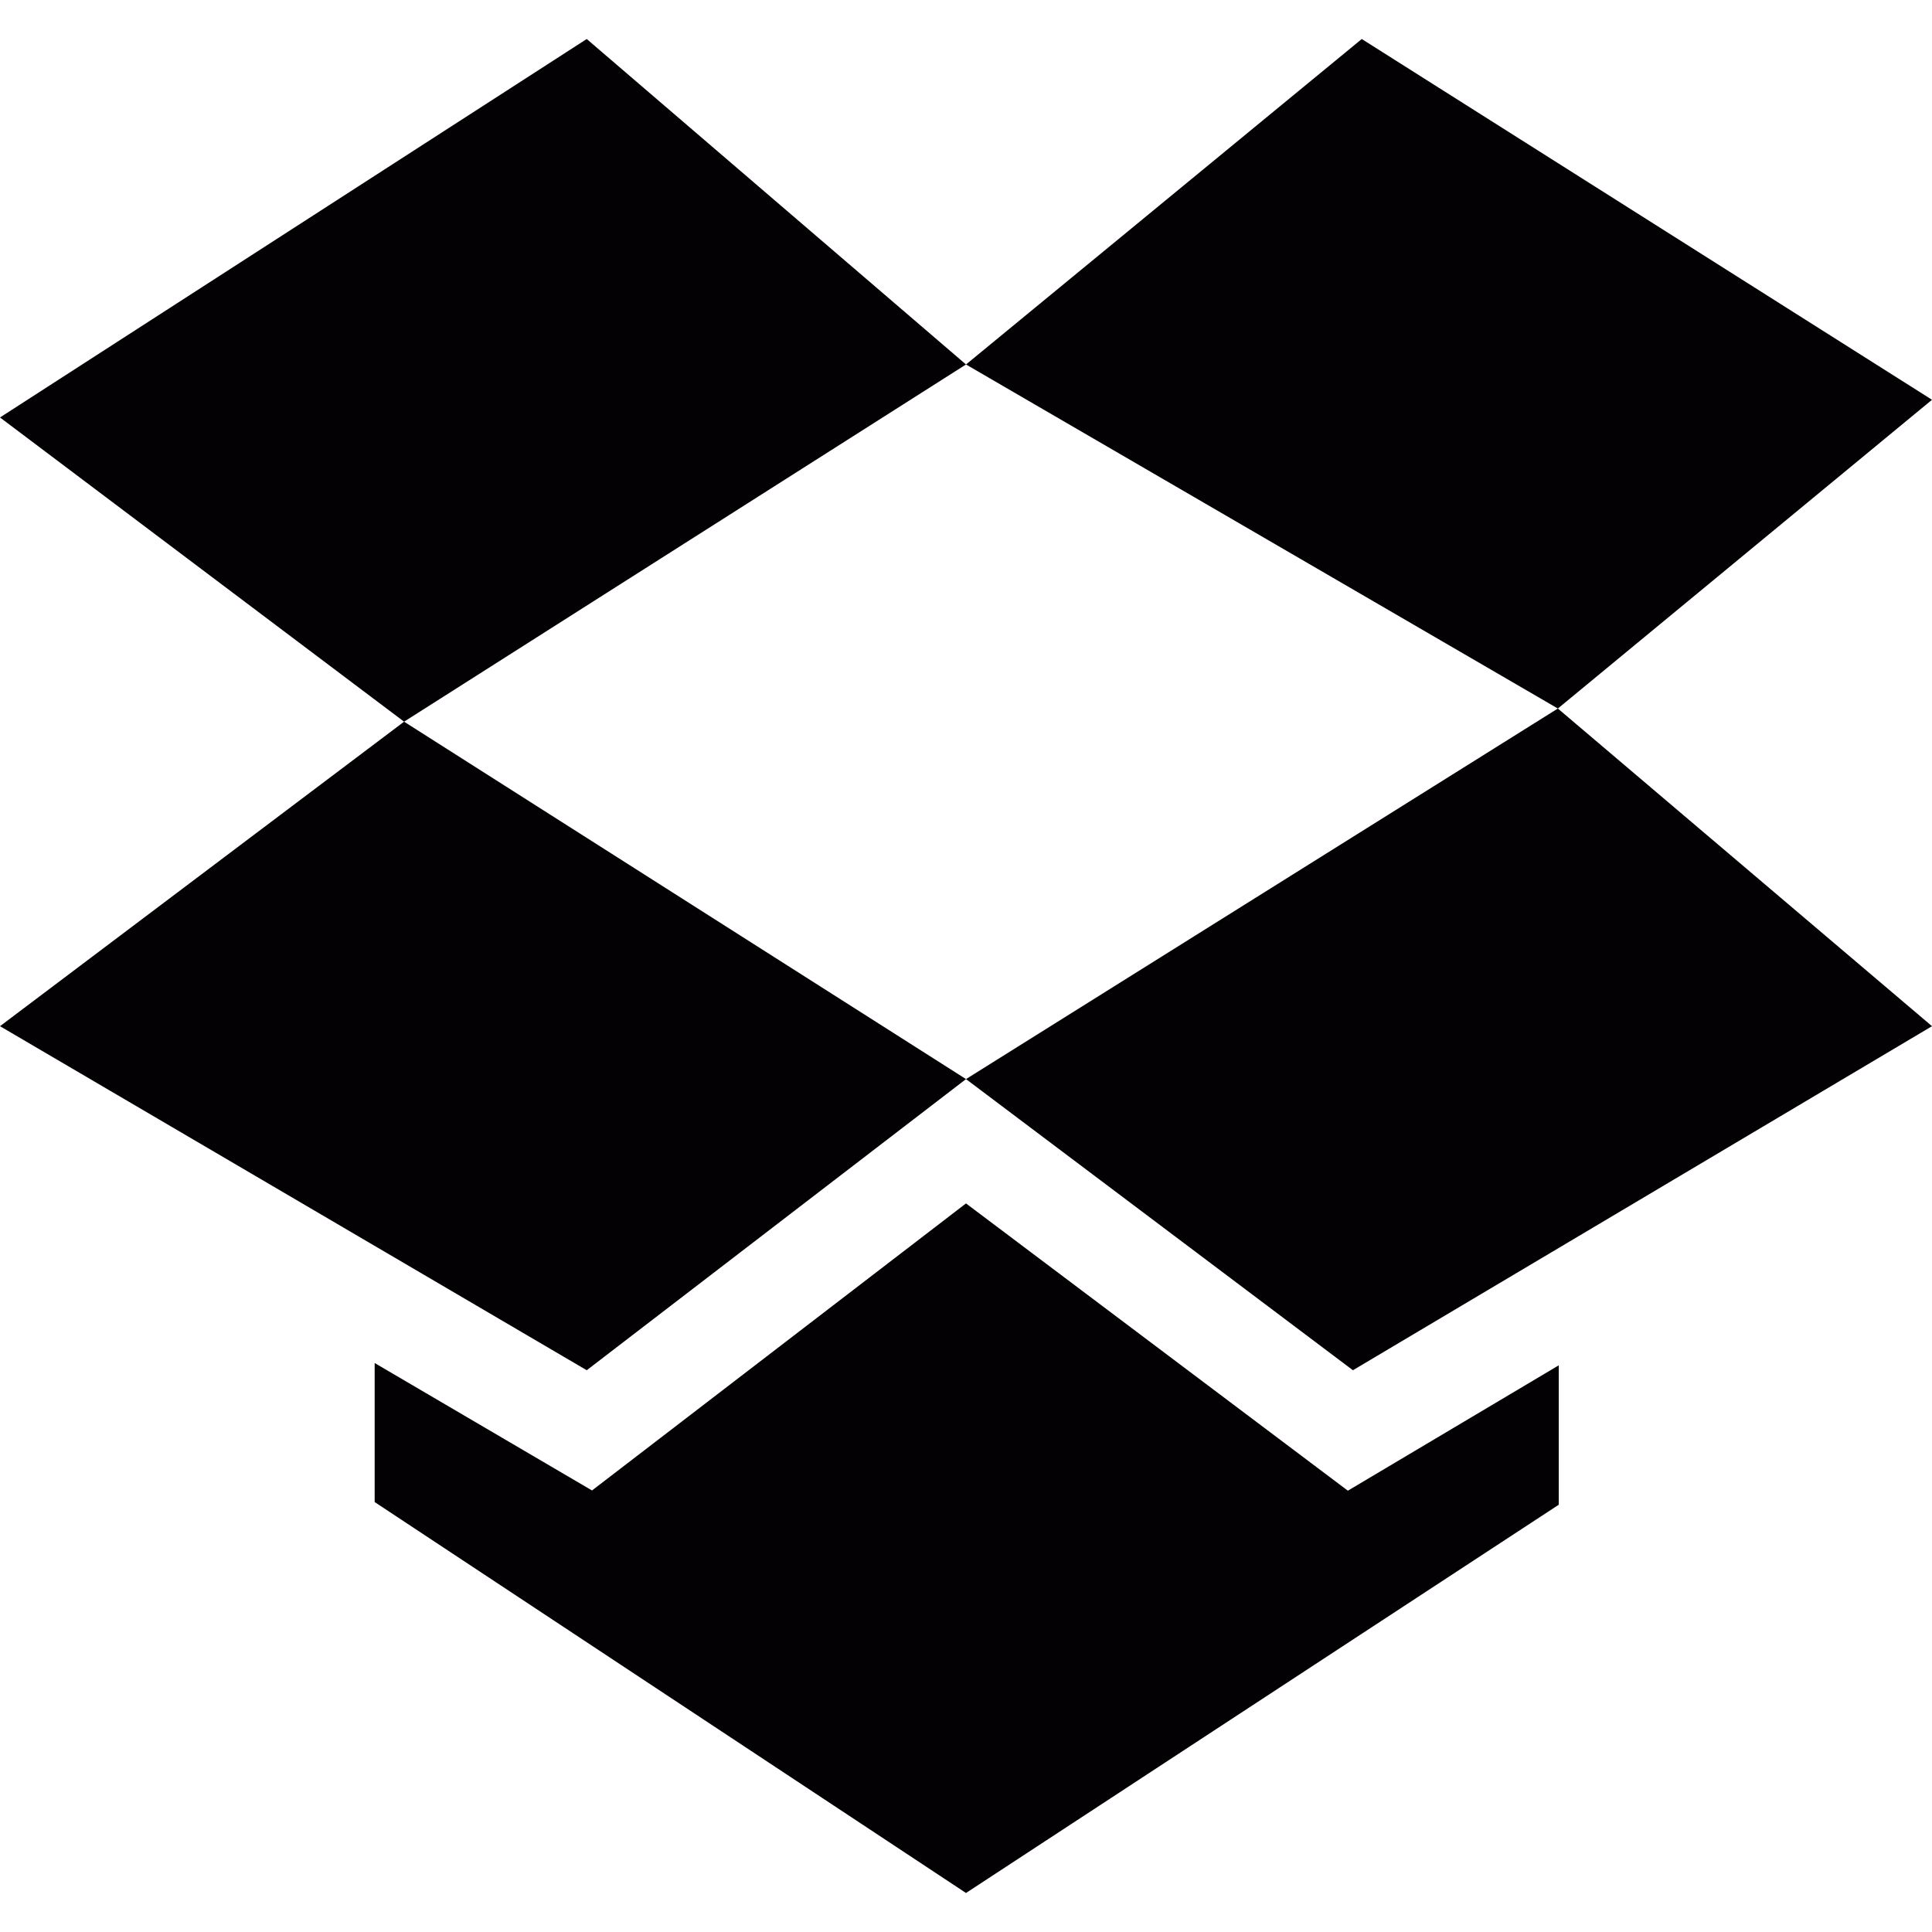
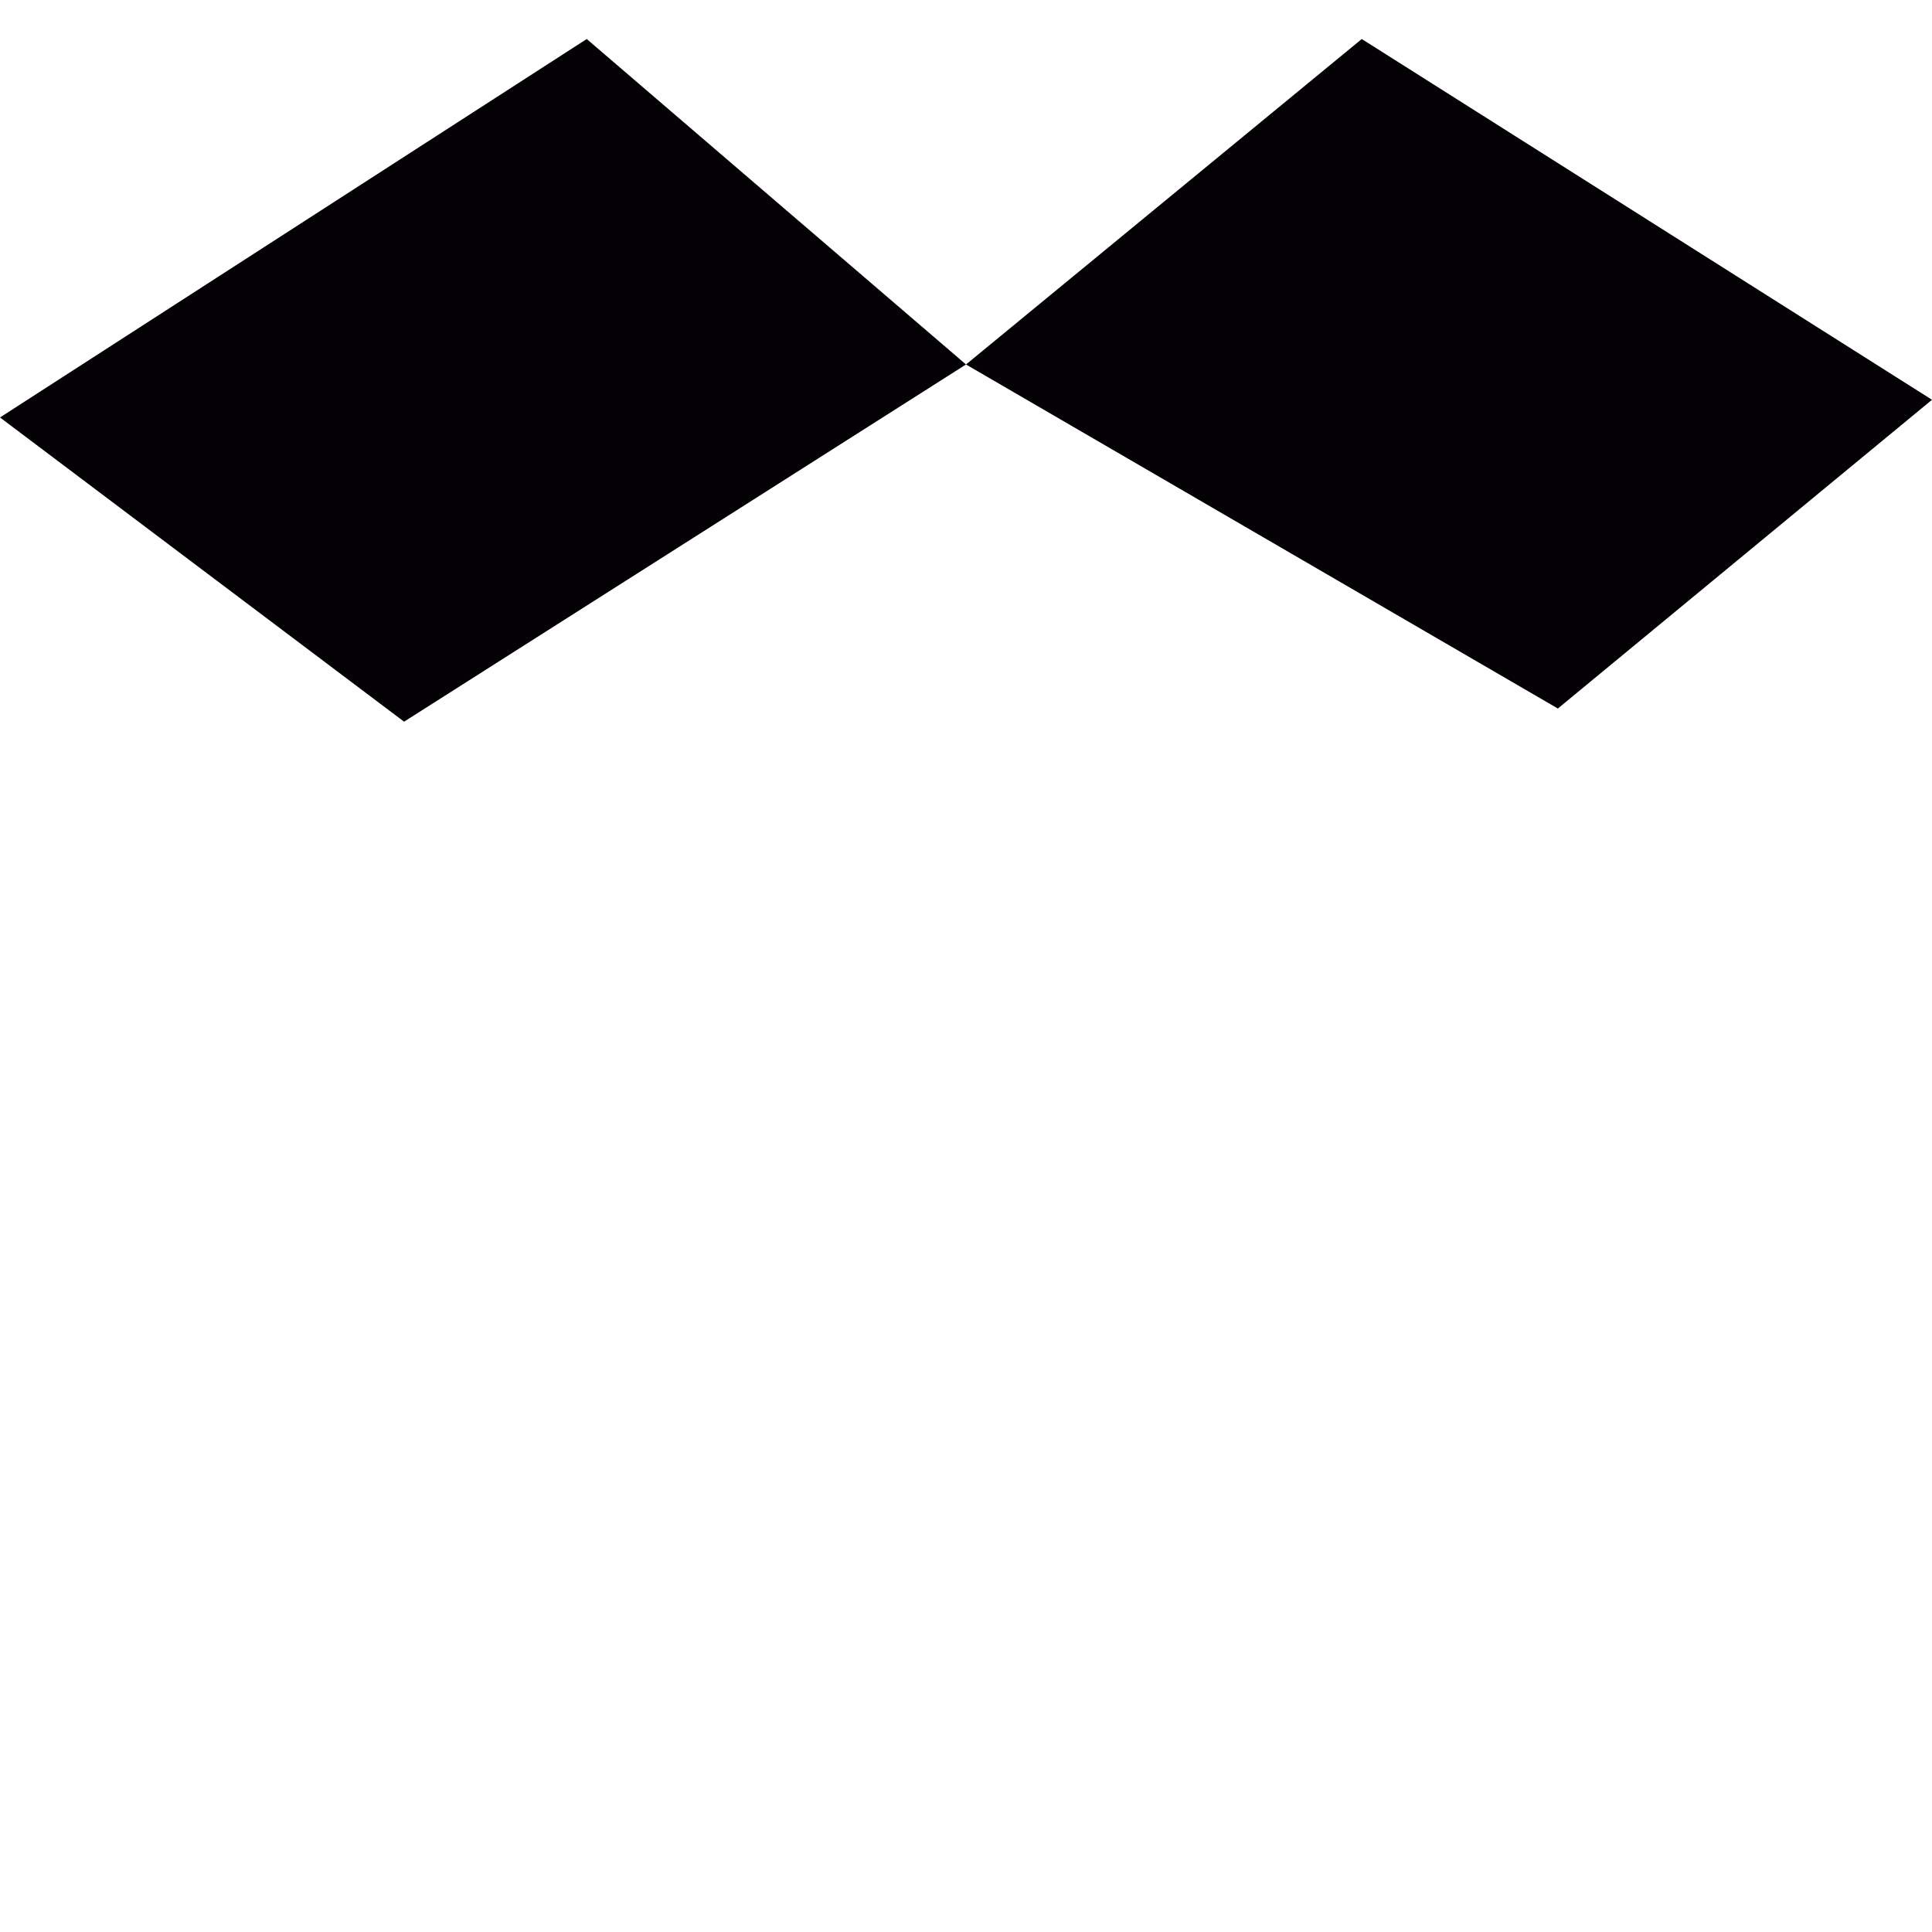
<svg xmlns="http://www.w3.org/2000/svg" height="800px" width="800px" version="1.1" id="Capa_1" viewBox="0 0 26 26" xml:space="preserve">
  <g>
-     <polygon style="fill:#030104;" points="18.139,20.061 13,16.195 7.967,20.058 5.042,18.343 5.042,20.214 13,25.475 20.977,20.25    20.977,18.374  " />
    <g>
      <g>
        <polygon style="fill:#030104;" points="26,5.38 18.326,0.525 13,4.905 20.965,9.535    " />
      </g>
      <g>
-         <polygon style="fill:#030104;" points="0,13.81 7.896,18.44 13,14.522 5.438,9.712    " />
-       </g>
+         </g>
      <g>
        <polygon style="fill:#030104;" points="7.896,0.525 0,5.618 5.438,9.712 13,4.905    " />
      </g>
      <g>
-         <polygon style="fill:#030104;" points="13,14.522 18.207,18.44 26,13.81 20.965,9.535    " />
-       </g>
+         </g>
    </g>
  </g>
</svg>